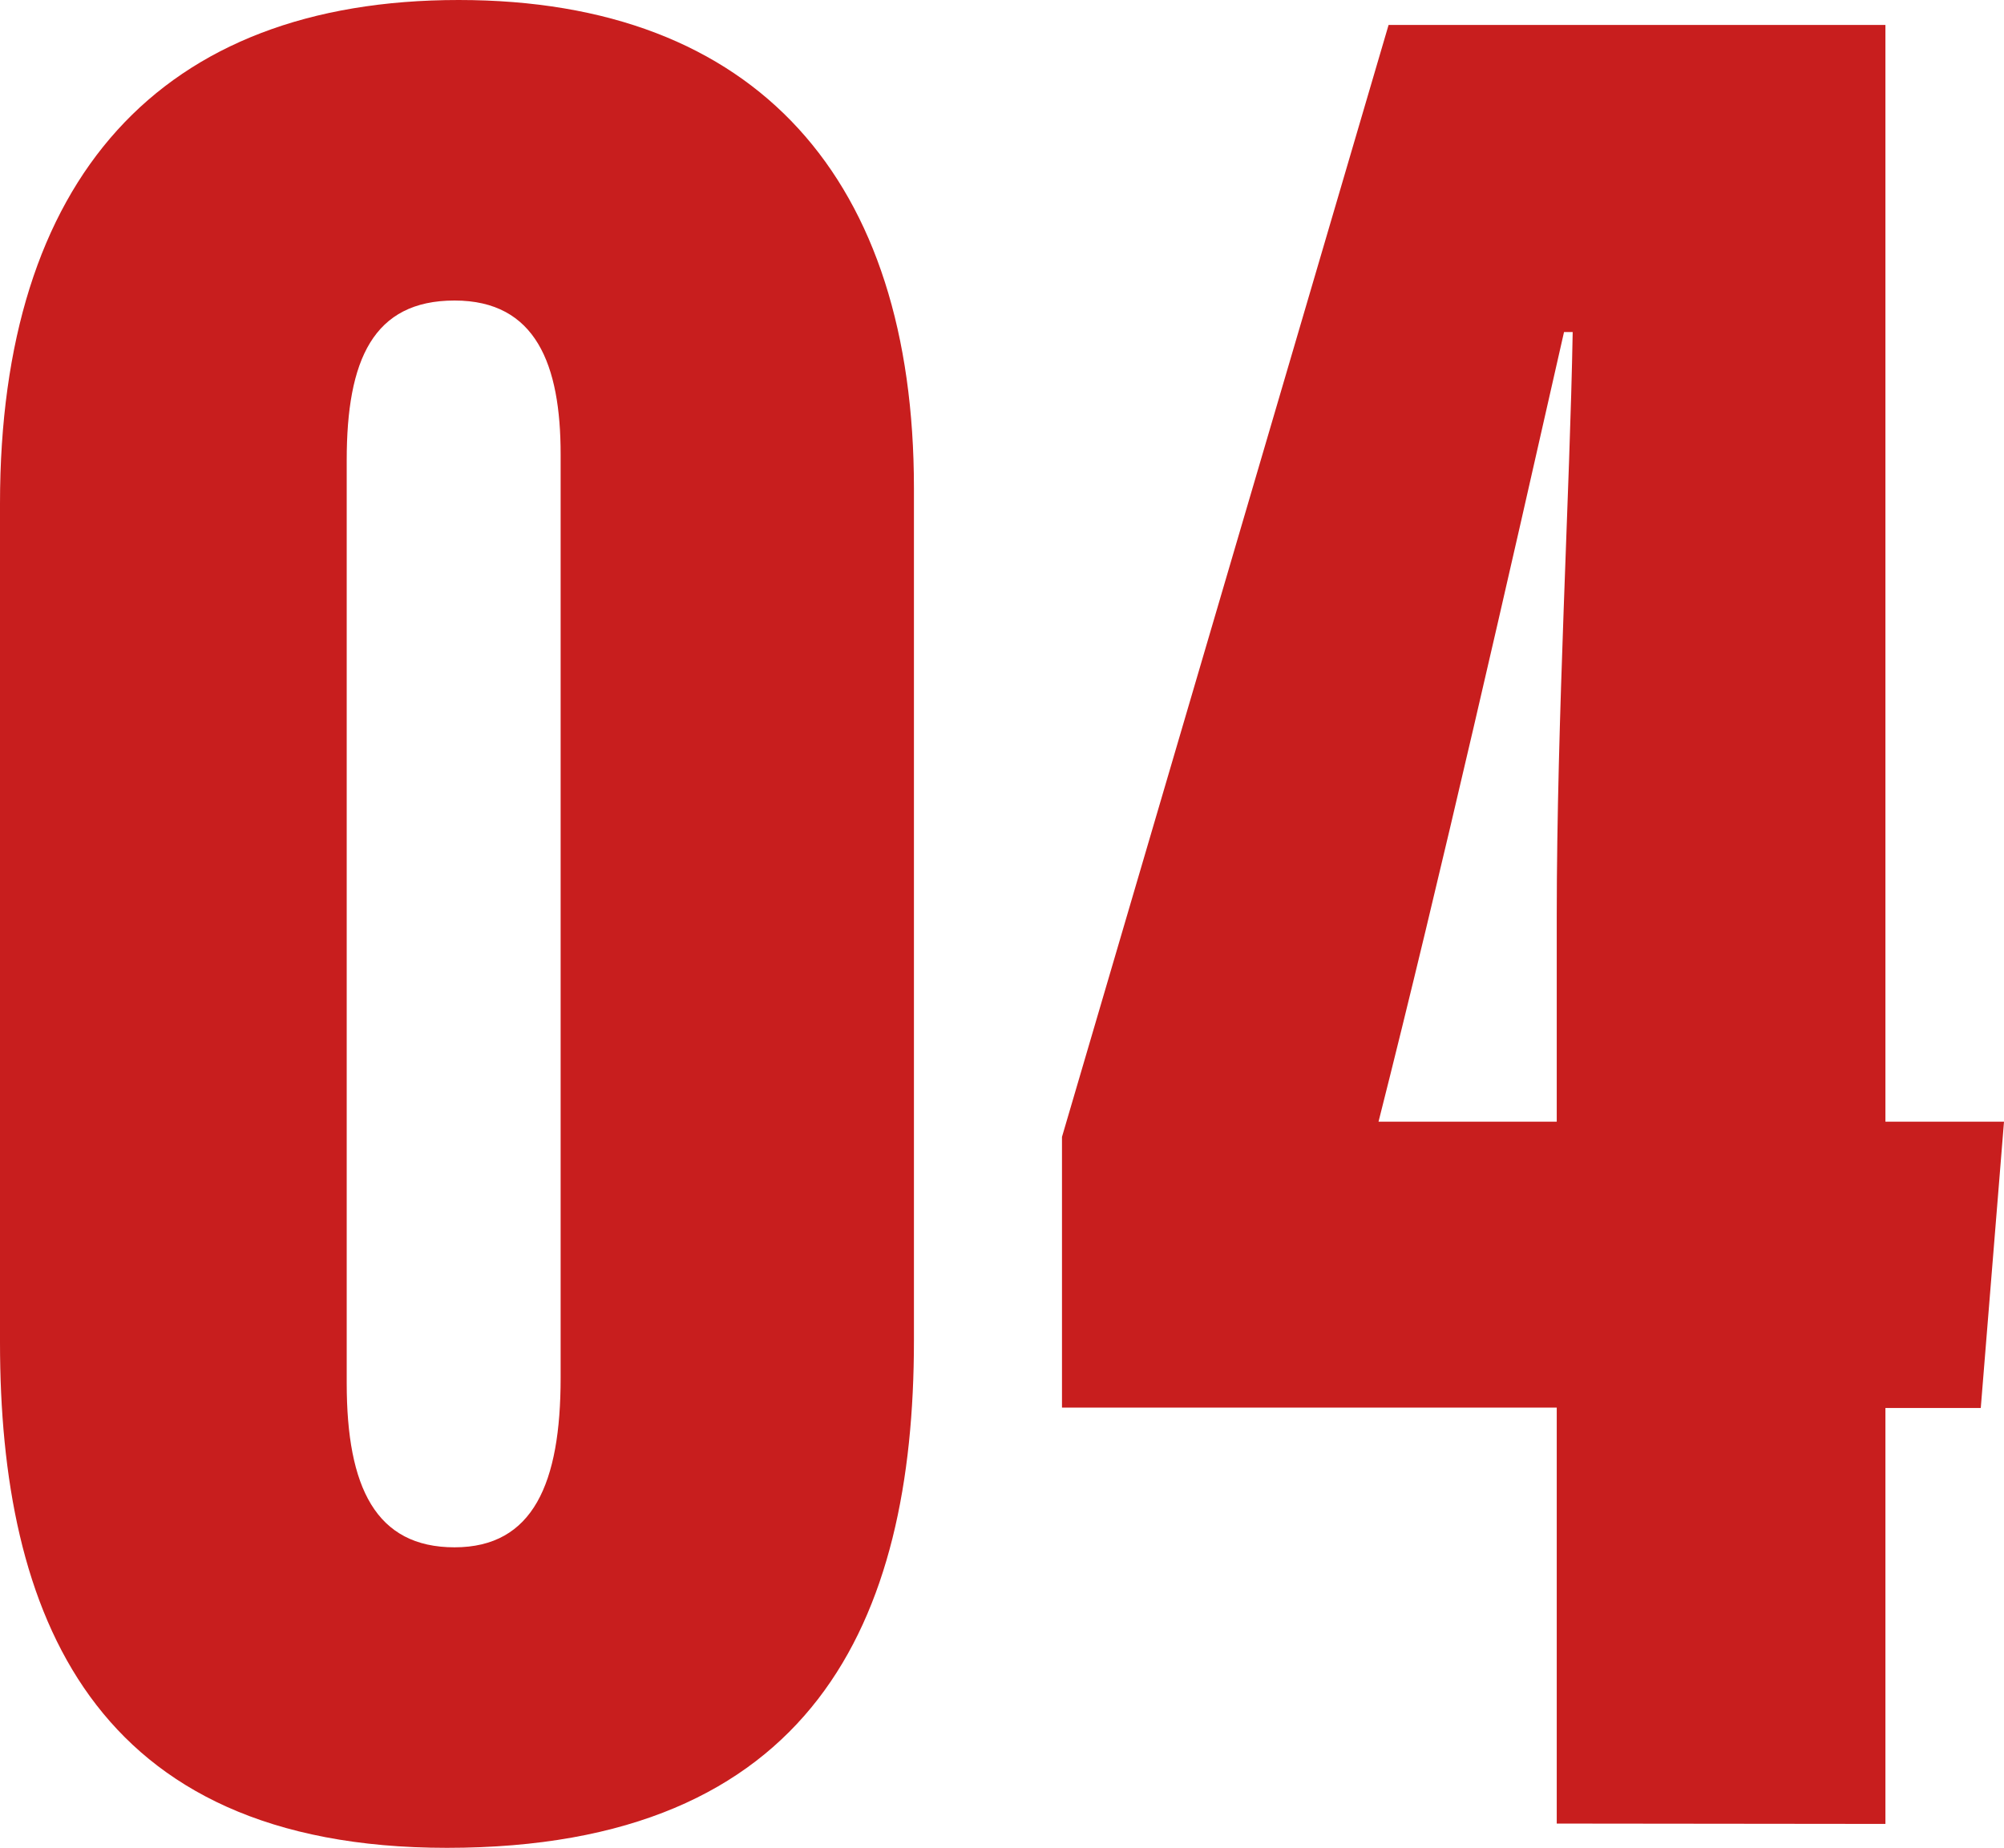
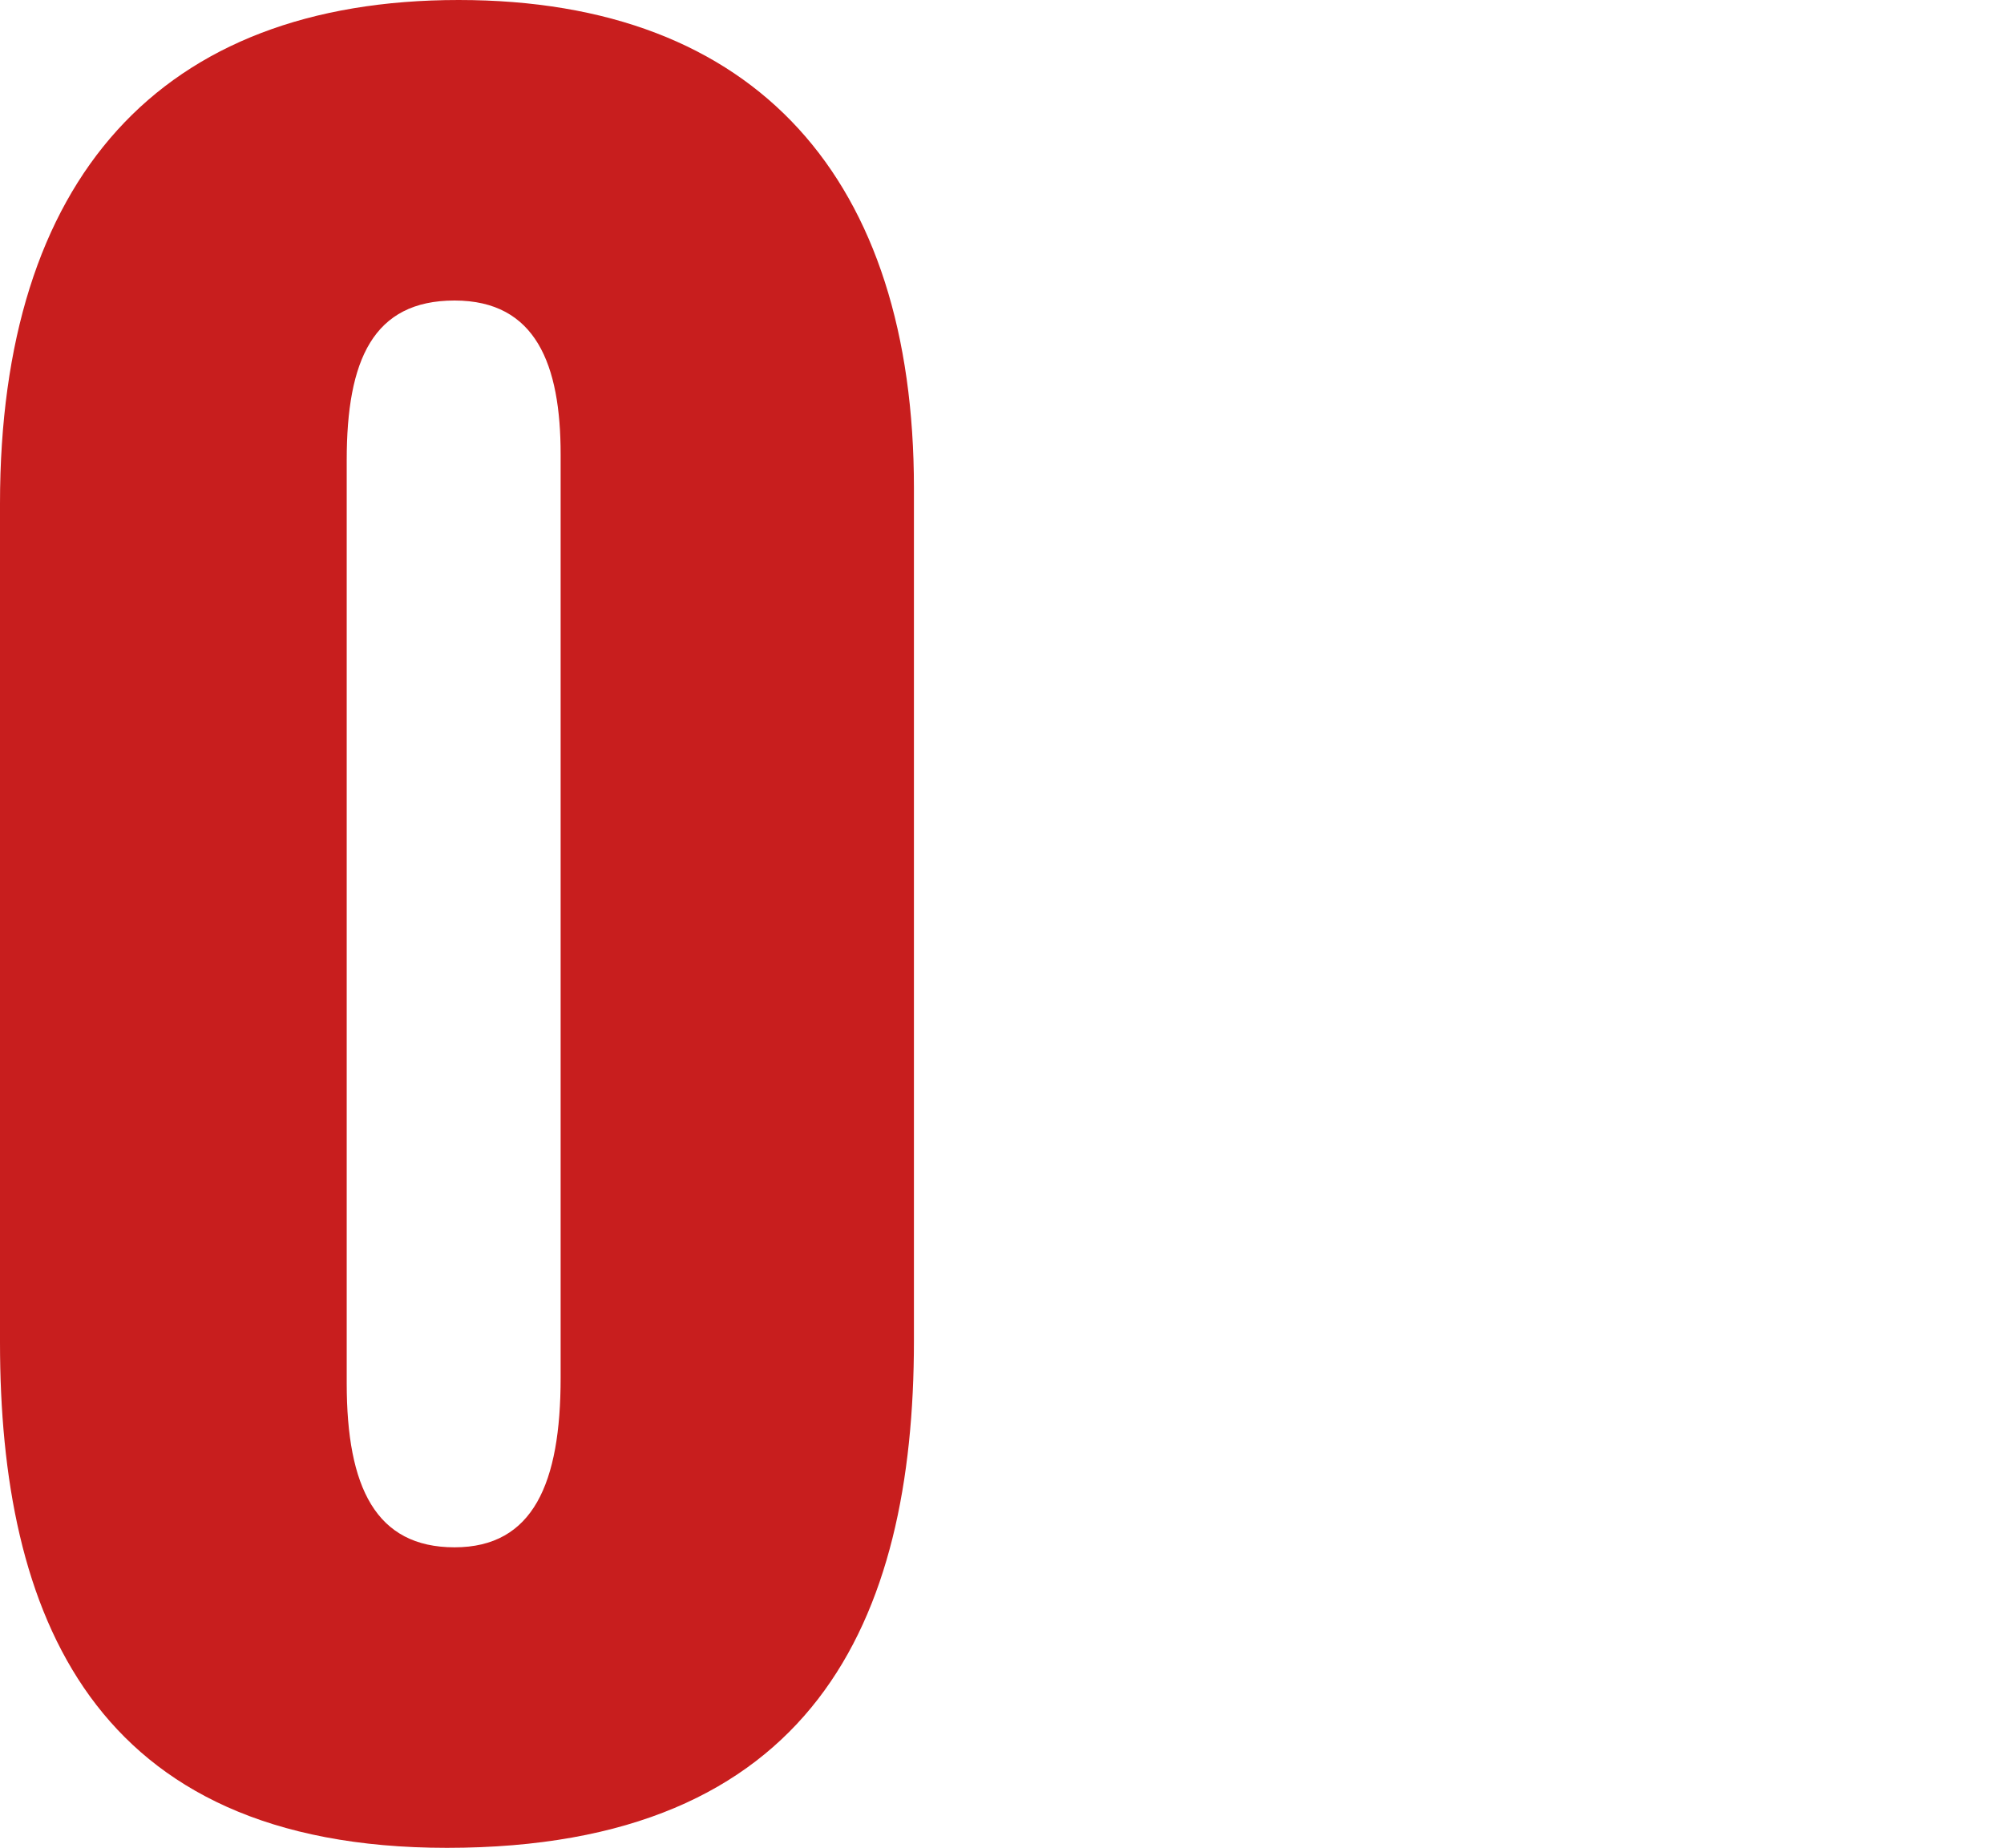
<svg xmlns="http://www.w3.org/2000/svg" viewBox="0 0 57.8 53.31">
  <defs>
    <style>.cls-1{fill:#c81e1e;}</style>
  </defs>
  <g id="レイヤー_2" data-name="レイヤー 2">
    <g id="design">
      <g id="flow">
        <path class="cls-1" d="M26.36,14.08v24.6c0,8.08-2.9,14.63-13.47,14.63C2.63,53.31,0,46.53,0,38.73V14.53C0,5.17,4.61,0,13.23,0S26.36,5.2,26.36,14.08ZM10,13.27V39.91c0,3,.84,4.73,3.11,4.73s3.06-1.85,3.06-4.89V13.11c0-2.59-.71-4.44-3.06-4.44S10,10.39,10,13.27Z" />
-         <path class="cls-1" d="M44.9,52.61v-12H30.63V32.8L40.05.72H54.38V32.36H57.8l-.67,8.26H54.38v12Zm0-26.16c0-5.7.38-12.32.46-16.87h-.25c-1.57,6.94-3.57,15.75-5.35,22.78H44.9Z" />
      </g>
    </g>
  </g>
</svg>